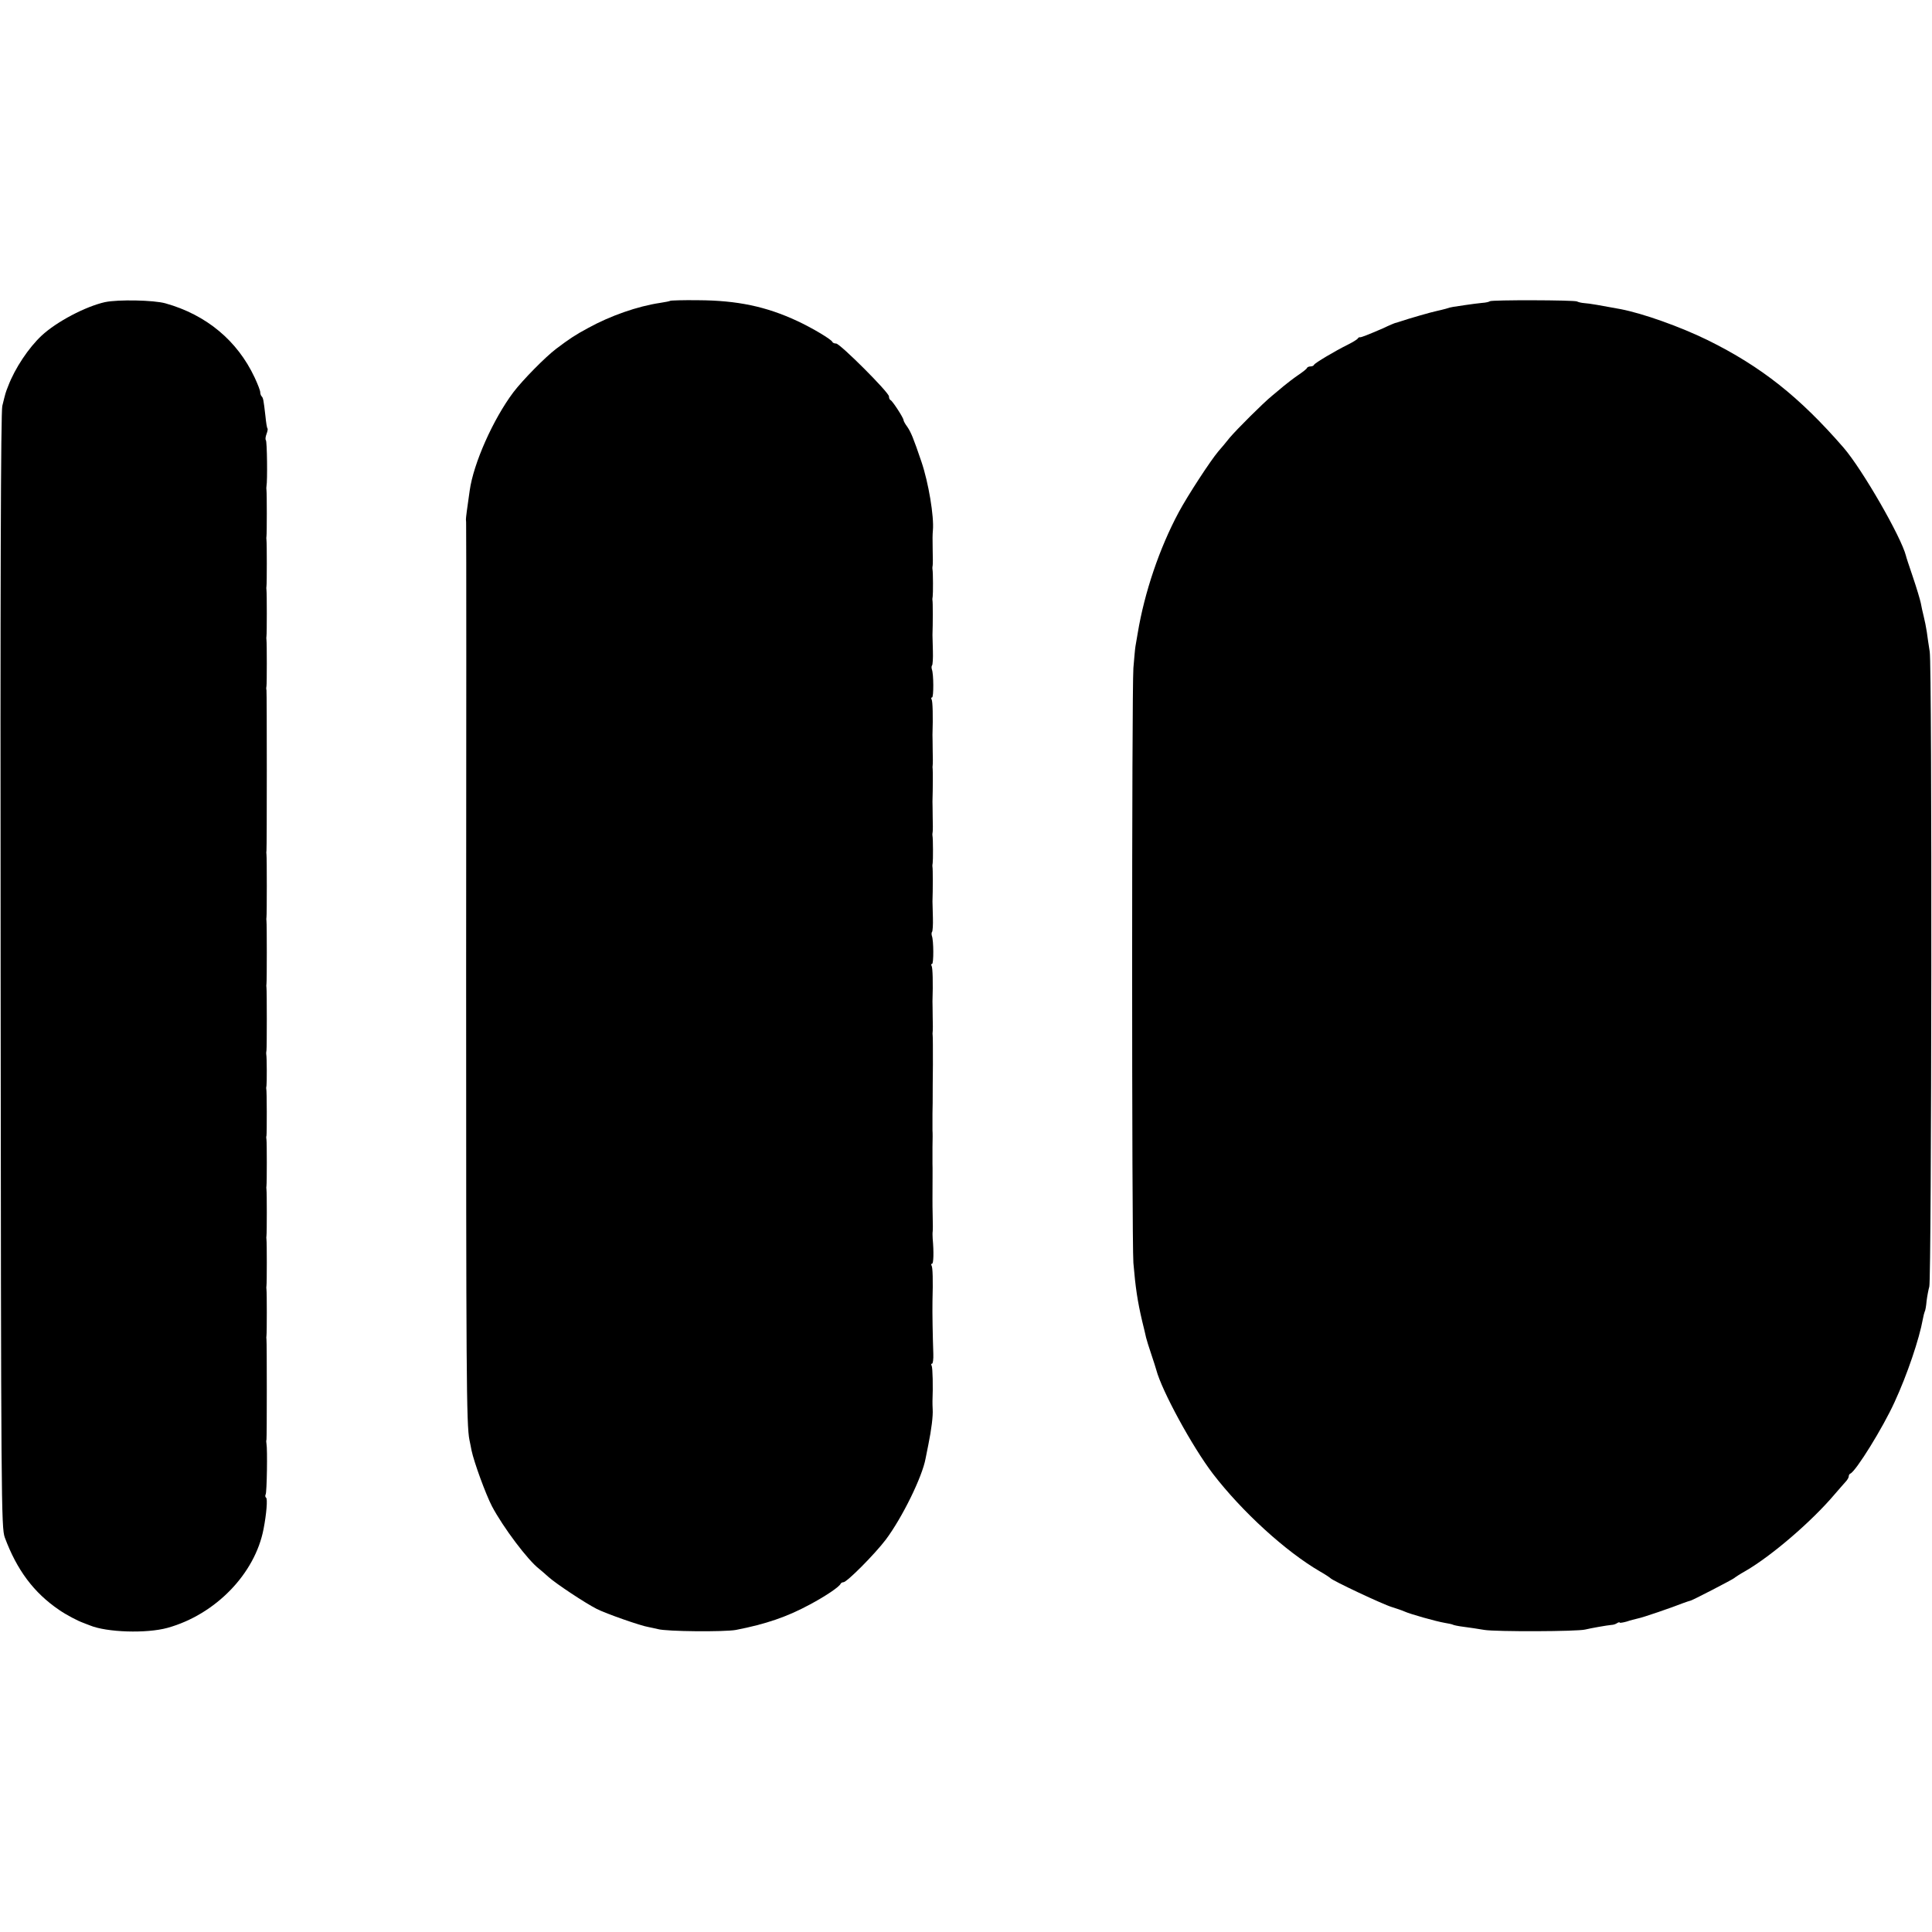
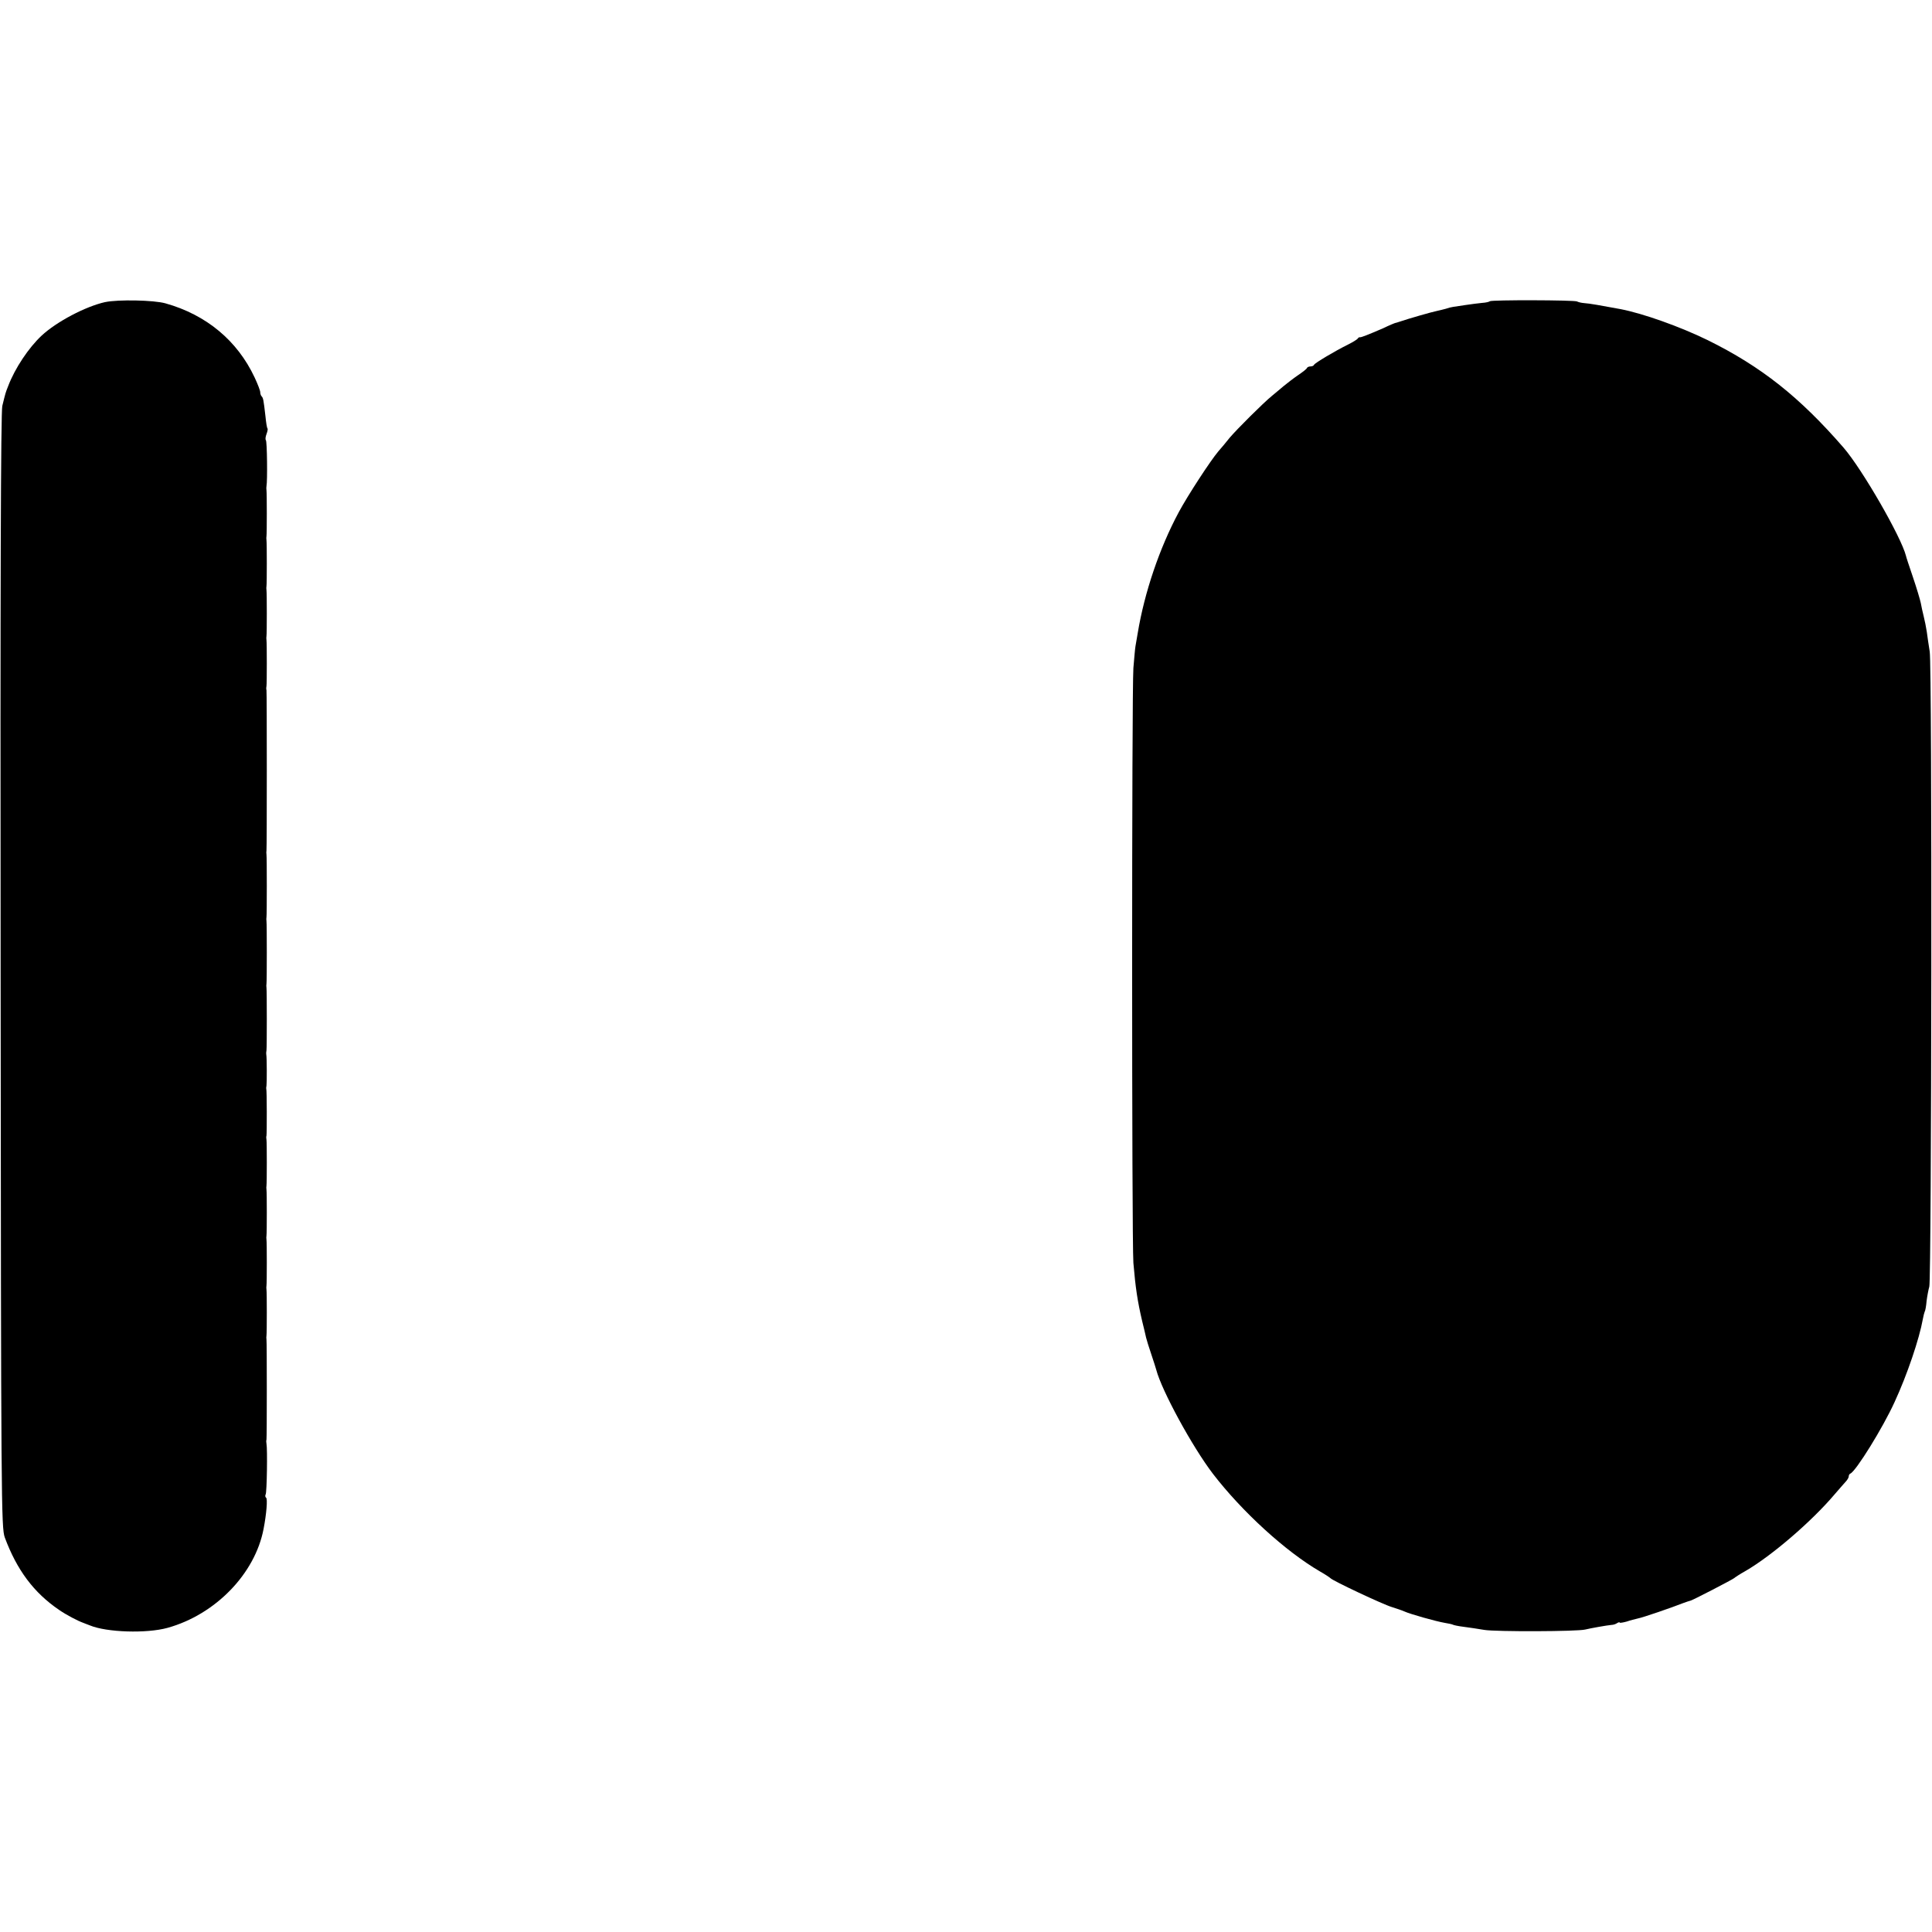
<svg xmlns="http://www.w3.org/2000/svg" version="1.0" width="928pt" height="928pt" viewBox="0 0 928 928" preserveAspectRatio="xMidYMid meet">
  <g transform="translate(0,928) scale(0.1,-0.1)" fill="#000000" stroke="none">
    <path d="M505 7829 c-94 -21 -233 -94 -305 -161 -62 -58 -128 -156 -161 -243 -13 -33 -12 -30 -28 -95 -7 -32 -10 -843 -8 -2715 2 -2560 3 -2672 20 -2720 58 -156 139 -265 261 -348 33 -23 90 -53 116 -62 3 -1 17 -7 31 -12 81 -34 273 -40 374 -12 230 64 420 260 461 475 14 72 20 146 12 150 -4 3 -5 10 -2 16 6 9 9 219 4 243 -1 6 -2 15 0 20 2 14 2 468 0 480 -1 6 -1 15 0 20 2 14 2 208 0 220 -1 6 -1 15 0 20 2 14 2 208 0 220 -1 6 -1 15 0 20 2 14 2 208 0 220 -1 6 -1 15 0 20 2 14 2 208 0 220 -1 6 -2 15 0 20 2 13 2 218 -1 225 -1 3 0 9 1 15 2 12 2 136 -1 150 -1 6 0 15 1 20 2 13 2 287 0 300 -1 6 -1 15 0 20 2 13 2 287 0 300 -1 6 -1 15 0 20 2 13 2 287 0 300 -1 6 -1 15 0 20 2 12 2 756 0 770 -2 6 -1 15 0 20 2 12 2 206 0 220 -1 6 -1 15 0 20 2 12 2 206 0 220 -1 6 -1 15 0 20 2 12 2 206 0 220 -1 6 -1 15 0 20 2 12 2 206 0 220 -1 6 -1 15 0 20 5 24 3 216 -3 221 -3 3 -2 16 3 29 5 13 7 25 5 27 -3 2 -7 29 -10 59 -9 79 -11 88 -18 95 -4 4 -7 13 -7 20 0 8 -12 39 -27 71 -83 177 -232 301 -428 356 -56 16 -229 19 -290 6z" />
-     <path d="M3219 7835 c-2 -2 -24 -6 -49 -10 -107 -16 -237 -61 -346 -121 -60 -32 -91 -53 -152 -99 -53 -40 -162 -151 -206 -209 -97 -129 -192 -342 -210 -473 -13 -89 -18 -129 -18 -138 1 -5 1 -19 1 -30 1 -11 1 -972 0 -2135 0 -1932 1 -2186 16 -2257 3 -13 7 -35 10 -50 12 -57 68 -210 98 -268 54 -102 173 -260 227 -301 8 -7 29 -24 45 -39 37 -33 176 -125 231 -153 45 -23 214 -82 248 -87 11 -2 32 -7 46 -10 41 -12 321 -14 375 -4 144 28 246 63 355 122 75 40 142 85 148 100 2 4 8 7 13 7 17 0 150 134 204 205 79 106 175 301 191 390 1 6 7 35 13 65 15 73 23 139 21 170 -1 14 -1 32 -1 40 3 66 1 162 -4 170 -3 6 -3 10 2 10 4 0 7 21 6 47 -3 87 -5 198 -4 253 3 102 1 162 -4 170 -3 6 -3 10 2 10 7 0 9 54 3 120 -1 14 -1 30 0 35 1 6 1 37 0 70 -1 33 -1 71 -1 85 0 79 1 157 0 170 0 8 0 44 0 80 1 36 1 72 0 80 0 8 0 44 0 80 1 36 1 74 1 85 0 11 0 79 1 150 0 72 0 135 -1 140 -1 6 -1 15 0 20 1 6 1 37 0 70 0 33 -1 67 -1 75 3 88 1 162 -4 170 -3 6 -3 10 2 10 8 0 8 113 -1 135 -2 7 -2 16 1 19 3 3 5 34 4 68 -1 35 -2 70 -2 78 2 52 2 159 0 166 -1 5 0 14 1 19 2 11 2 118 -1 131 -1 5 0 14 1 19 1 6 1 37 0 70 0 33 -1 67 -1 75 2 67 2 147 1 155 -1 6 -1 15 0 20 1 6 1 37 0 70 0 33 -1 67 -1 75 3 88 1 162 -4 170 -3 6 -3 10 2 10 8 0 8 113 -1 135 -2 7 -2 16 1 19 3 3 5 34 4 68 -1 35 -2 70 -2 78 2 52 2 159 0 166 -1 5 0 14 1 19 2 11 2 118 -1 131 -1 5 0 14 1 19 1 6 1 37 0 70 -1 60 -1 74 1 98 6 66 -21 229 -55 329 -39 115 -50 141 -68 168 -10 13 -18 28 -18 32 0 11 -53 92 -62 96 -5 2 -8 10 -8 18 0 19 -235 254 -254 254 -8 0 -16 3 -18 8 -5 12 -97 67 -168 100 -150 70 -289 99 -476 100 -72 1 -133 -1 -135 -3z" />
    <path d="M7156 7833 c-3 -3 -20 -7 -38 -8 -18 -2 -53 -6 -78 -10 -25 -4 -52 -8 -60 -9 -8 -1 -24 -5 -35 -9 -11 -3 -31 -8 -45 -11 -21 -4 -133 -36 -180 -52 -8 -3 -16 -5 -17 -5 -2 0 -29 -11 -60 -26 -72 -31 -107 -45 -112 -43 -2 1 -7 -2 -10 -7 -3 -4 -24 -17 -46 -28 -63 -31 -160 -89 -163 -97 -2 -5 -10 -8 -17 -8 -7 0 -15 -3 -17 -7 -1 -5 -21 -20 -43 -35 -22 -15 -53 -39 -70 -53 -16 -14 -41 -34 -55 -46 -43 -35 -169 -161 -203 -201 -17 -22 -42 -51 -55 -66 -38 -45 -147 -212 -190 -292 -93 -173 -165 -387 -197 -580 -4 -25 -9 -54 -11 -64 -2 -10 -6 -58 -10 -105 -8 -111 -8 -2750 0 -2857 10 -119 20 -185 42 -279 8 -33 17 -69 19 -80 3 -12 14 -48 25 -80 11 -33 22 -67 24 -75 26 -99 172 -368 272 -499 140 -182 349 -373 514 -469 25 -14 47 -29 50 -32 9 -12 254 -127 295 -139 22 -7 49 -16 60 -21 28 -13 153 -48 194 -55 19 -3 37 -7 40 -9 3 -2 26 -7 51 -10 25 -3 70 -10 100 -15 55 -9 448 -8 485 2 24 6 103 20 125 22 9 0 21 4 28 9 6 4 12 5 12 2 0 -2 15 0 33 5 17 6 42 12 54 15 23 4 165 53 218 74 17 6 31 11 33 11 4 -2 206 103 212 109 3 3 27 19 54 34 126 73 319 239 428 368 24 28 49 56 56 64 6 7 12 17 12 22 0 6 3 12 8 14 27 12 156 220 212 343 61 132 119 304 136 399 3 16 7 32 9 36 3 4 7 27 9 51 3 24 9 55 13 69 11 38 14 2985 2 3050 -5 30 -11 73 -14 95 -3 21 -10 55 -15 75 -5 19 -11 48 -14 64 -3 15 -20 72 -38 125 -18 53 -33 98 -33 101 -23 91 -210 416 -300 520 -211 243 -395 389 -652 516 -133 65 -310 128 -418 149 -91 17 -153 28 -175 29 -14 1 -30 5 -35 8 -13 7 -412 8 -419 1z" />
  </g>
</svg>